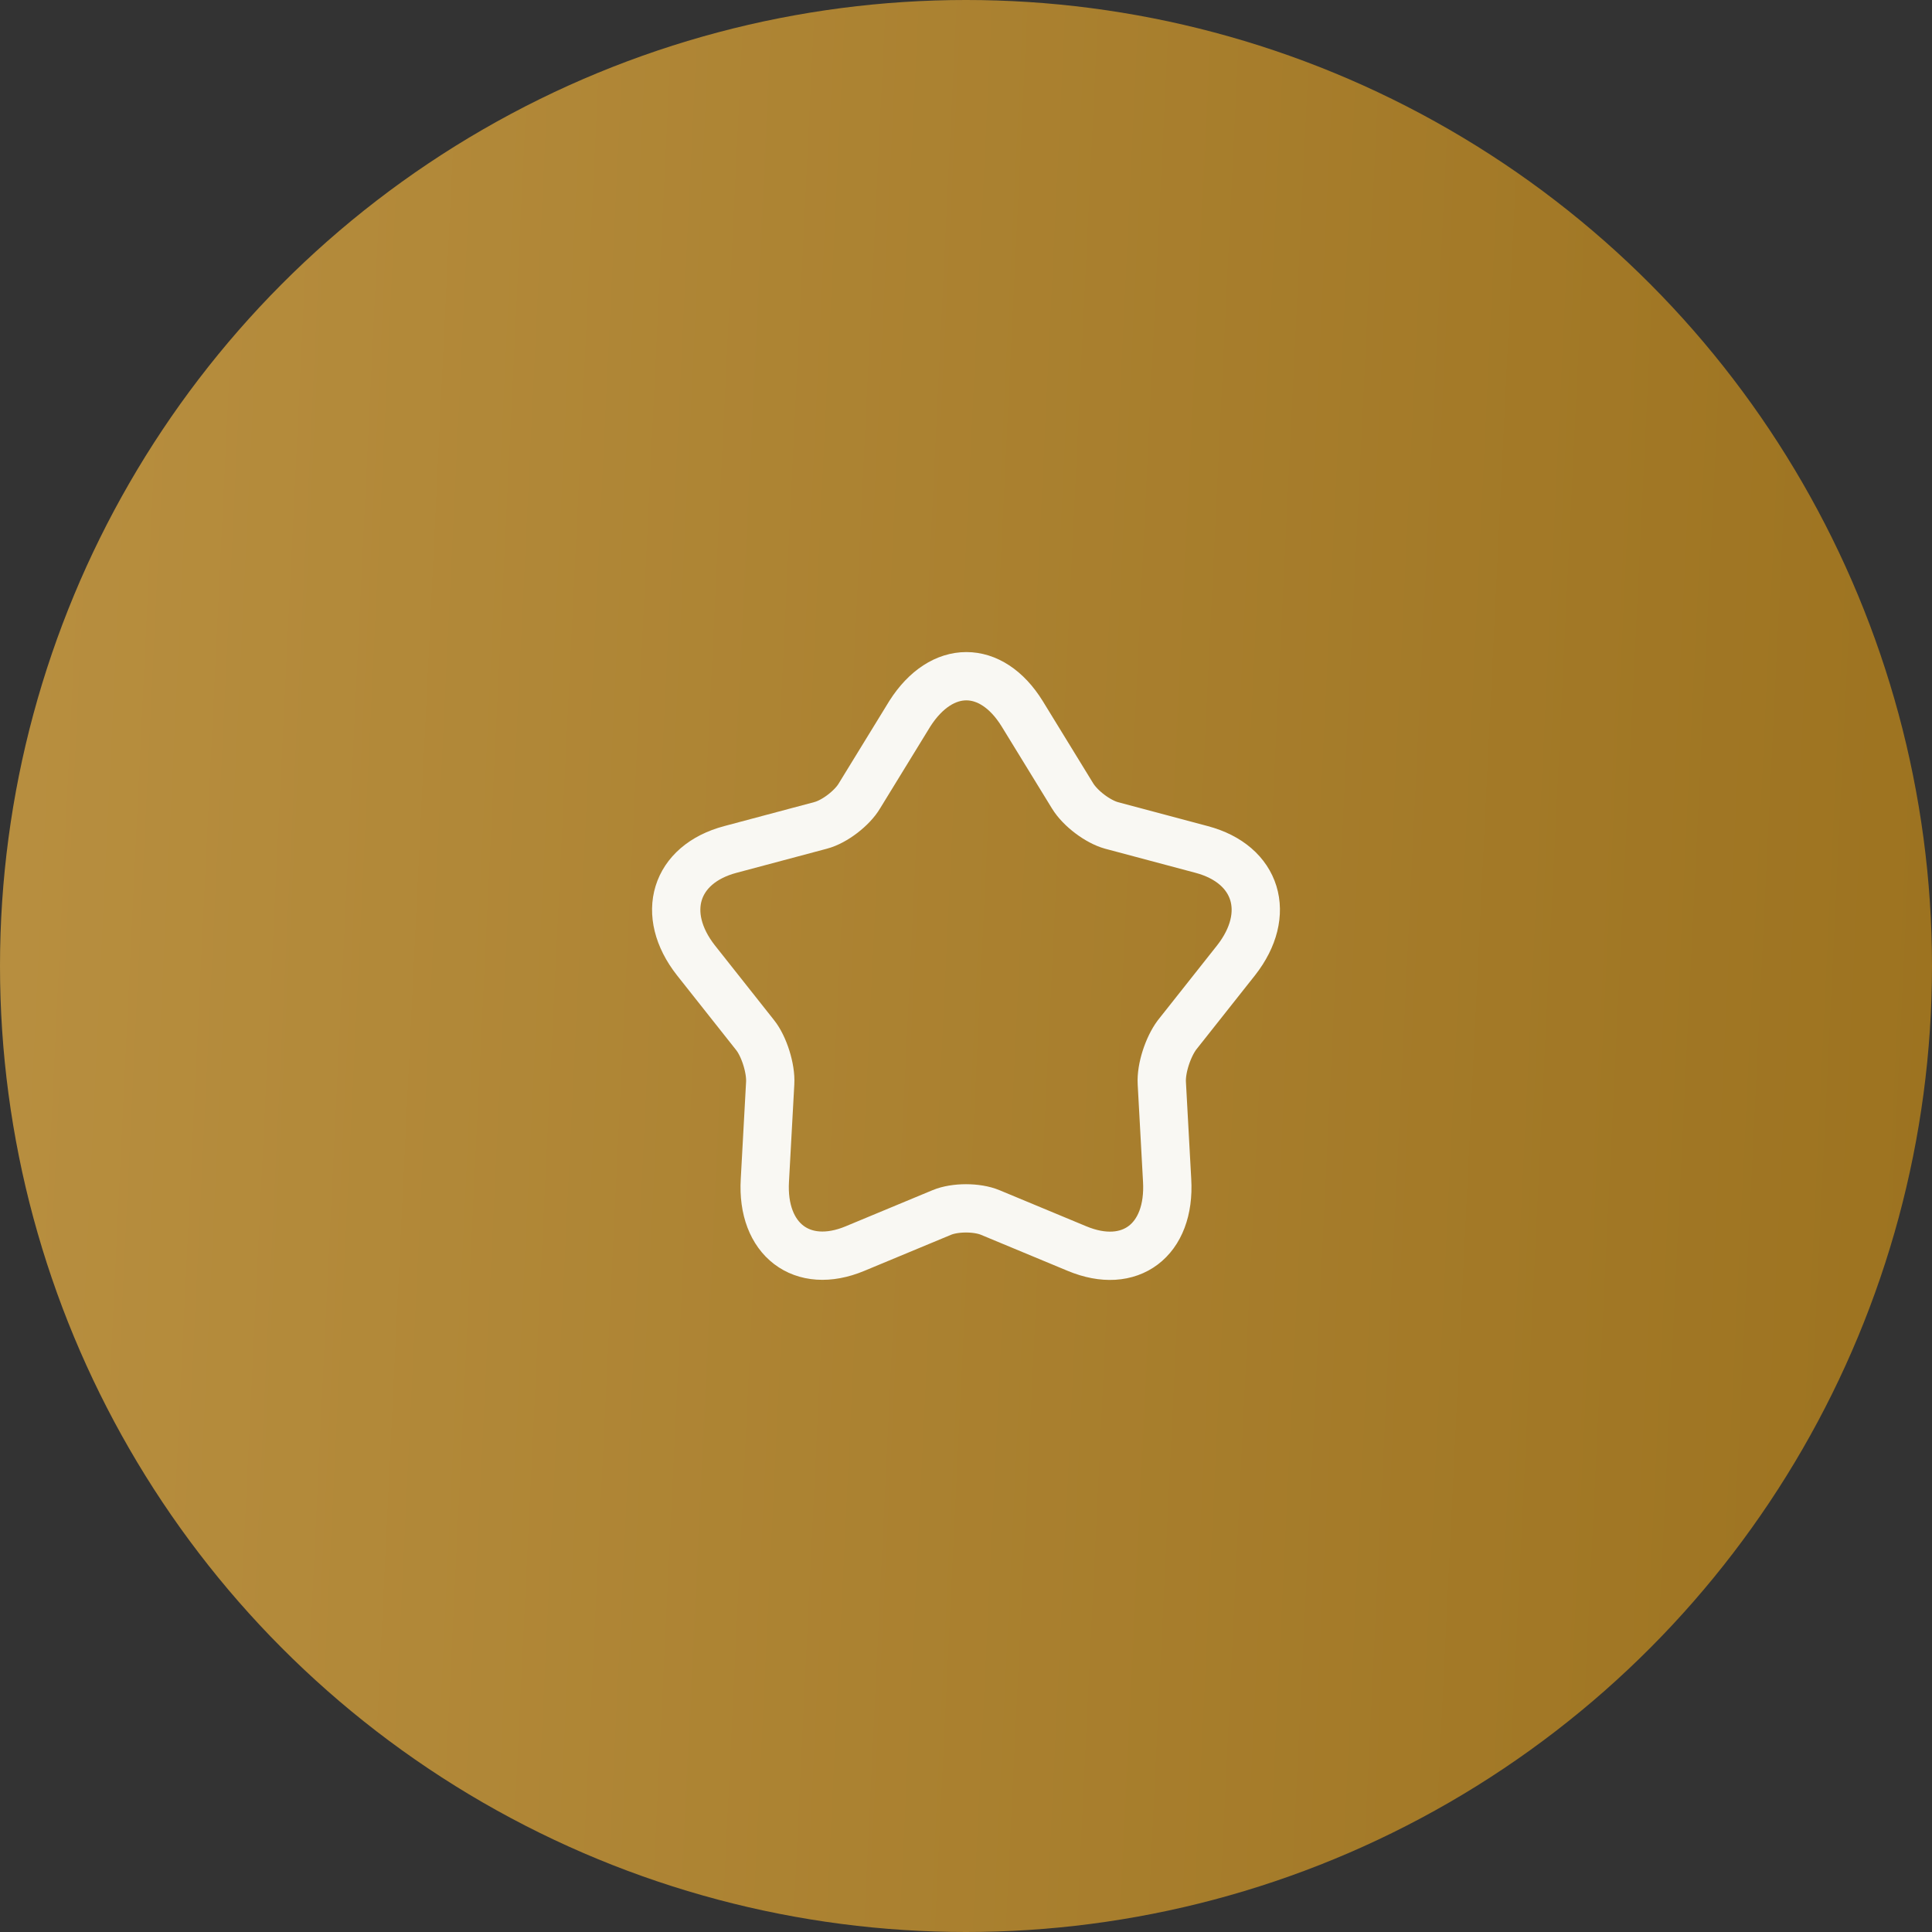
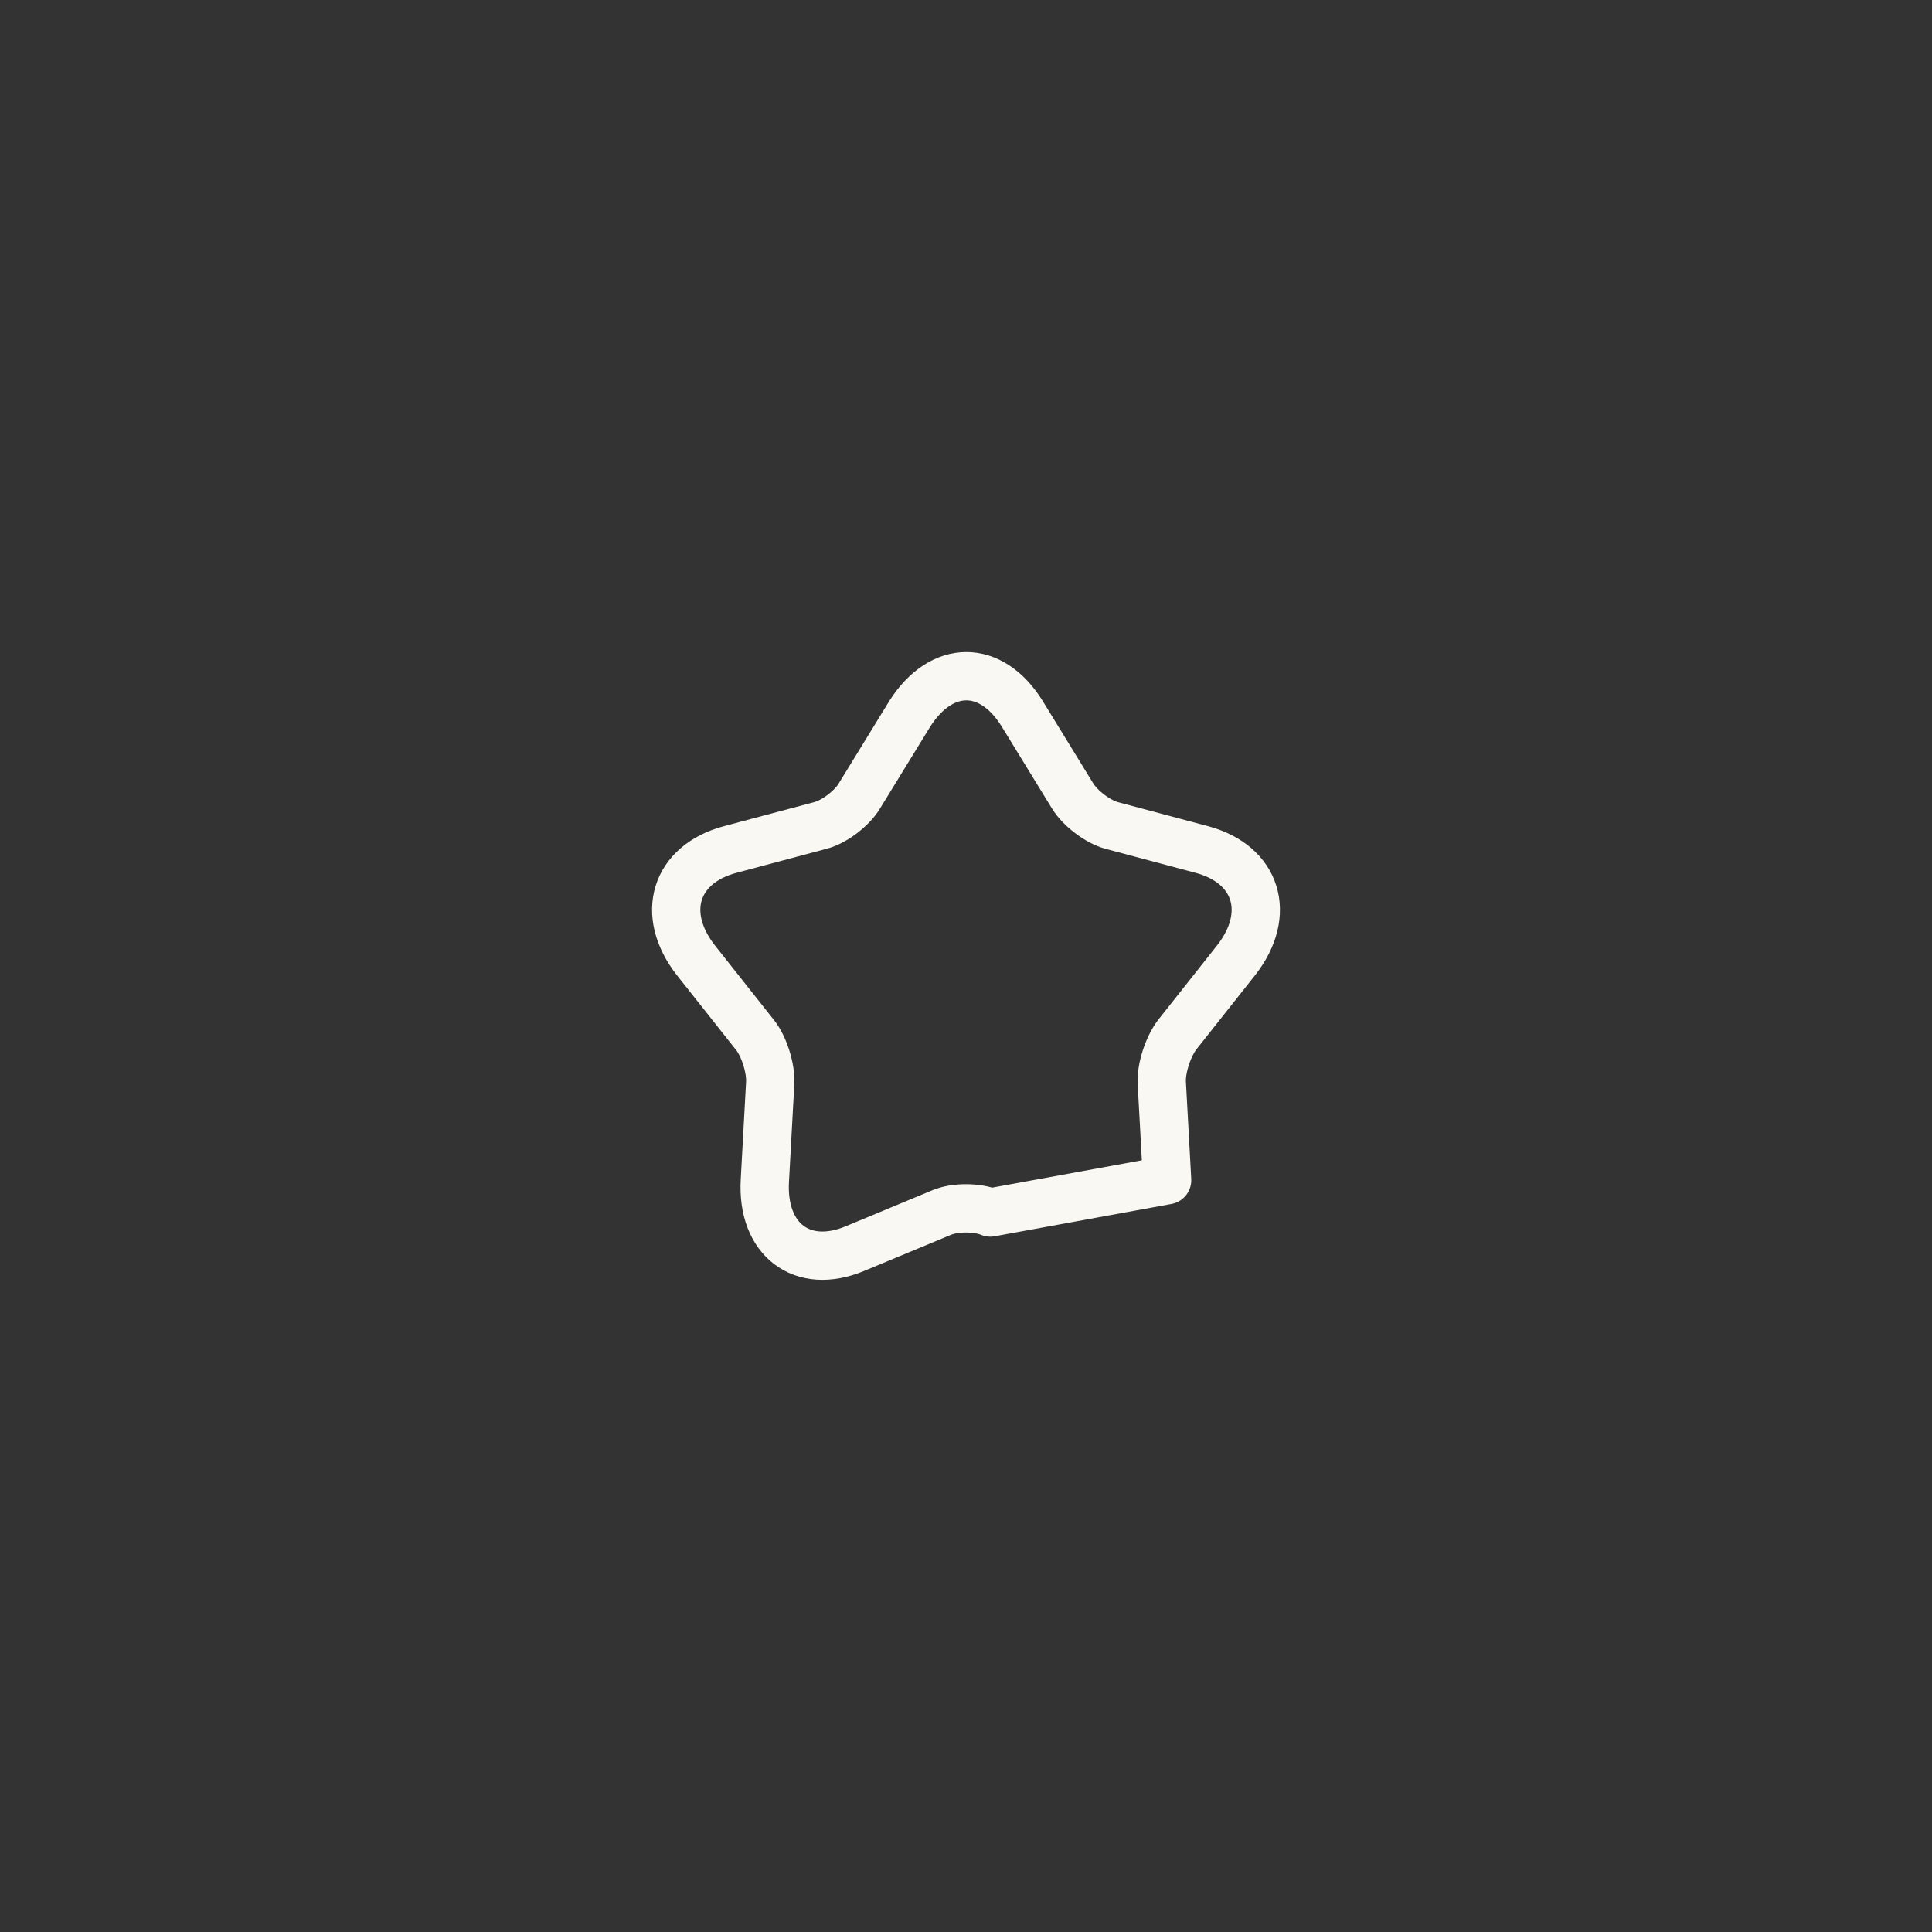
<svg xmlns="http://www.w3.org/2000/svg" width="40" height="40" viewBox="0 0 40 40" fill="none">
  <rect x="0" y="0" width="40" height="40" fill="#333333" stroke="none" />
-   <circle cx="20" cy="20" r="20" fill="url(#paint0_linear_70_1122)" />
-   <path d="M21.162 14.775L22.206 16.477C22.37 16.745 22.736 17.013 23.011 17.089L24.878 17.587C26.031 17.893 26.342 18.926 25.592 19.882L24.366 21.431C24.182 21.68 24.036 22.12 24.054 22.426L24.164 24.435C24.237 25.678 23.395 26.309 22.297 25.85L20.503 25.104C20.229 24.989 19.771 24.989 19.497 25.104L17.703 25.85C16.605 26.309 15.763 25.659 15.836 24.435L15.946 22.426C15.964 22.12 15.818 21.661 15.634 21.431L14.408 19.882C13.658 18.926 13.969 17.893 15.122 17.587L16.989 17.089C17.282 17.013 17.648 16.726 17.794 16.477L18.838 14.775C19.497 13.742 20.522 13.742 21.162 14.775Z" stroke="#F9F8F3" stroke-linecap="round" stroke-linejoin="round" />
+   <path d="M21.162 14.775L22.206 16.477C22.37 16.745 22.736 17.013 23.011 17.089L24.878 17.587C26.031 17.893 26.342 18.926 25.592 19.882L24.366 21.431C24.182 21.68 24.036 22.12 24.054 22.426L24.164 24.435L20.503 25.104C20.229 24.989 19.771 24.989 19.497 25.104L17.703 25.85C16.605 26.309 15.763 25.659 15.836 24.435L15.946 22.426C15.964 22.12 15.818 21.661 15.634 21.431L14.408 19.882C13.658 18.926 13.969 17.893 15.122 17.587L16.989 17.089C17.282 17.013 17.648 16.726 17.794 16.477L18.838 14.775C19.497 13.742 20.522 13.742 21.162 14.775Z" stroke="#F9F8F3" stroke-linecap="round" stroke-linejoin="round" />
  <defs>
    <linearGradient id="paint0_linear_70_1122" x1="-1.5" y1="1.60267e-05" x2="42.483" y2="2.117" gradientUnits="userSpaceOnUse">
      <stop stop-color="#B99041" />
      <stop offset="1" stop-color="#9C721F" />
    </linearGradient>
  </defs>
</svg>